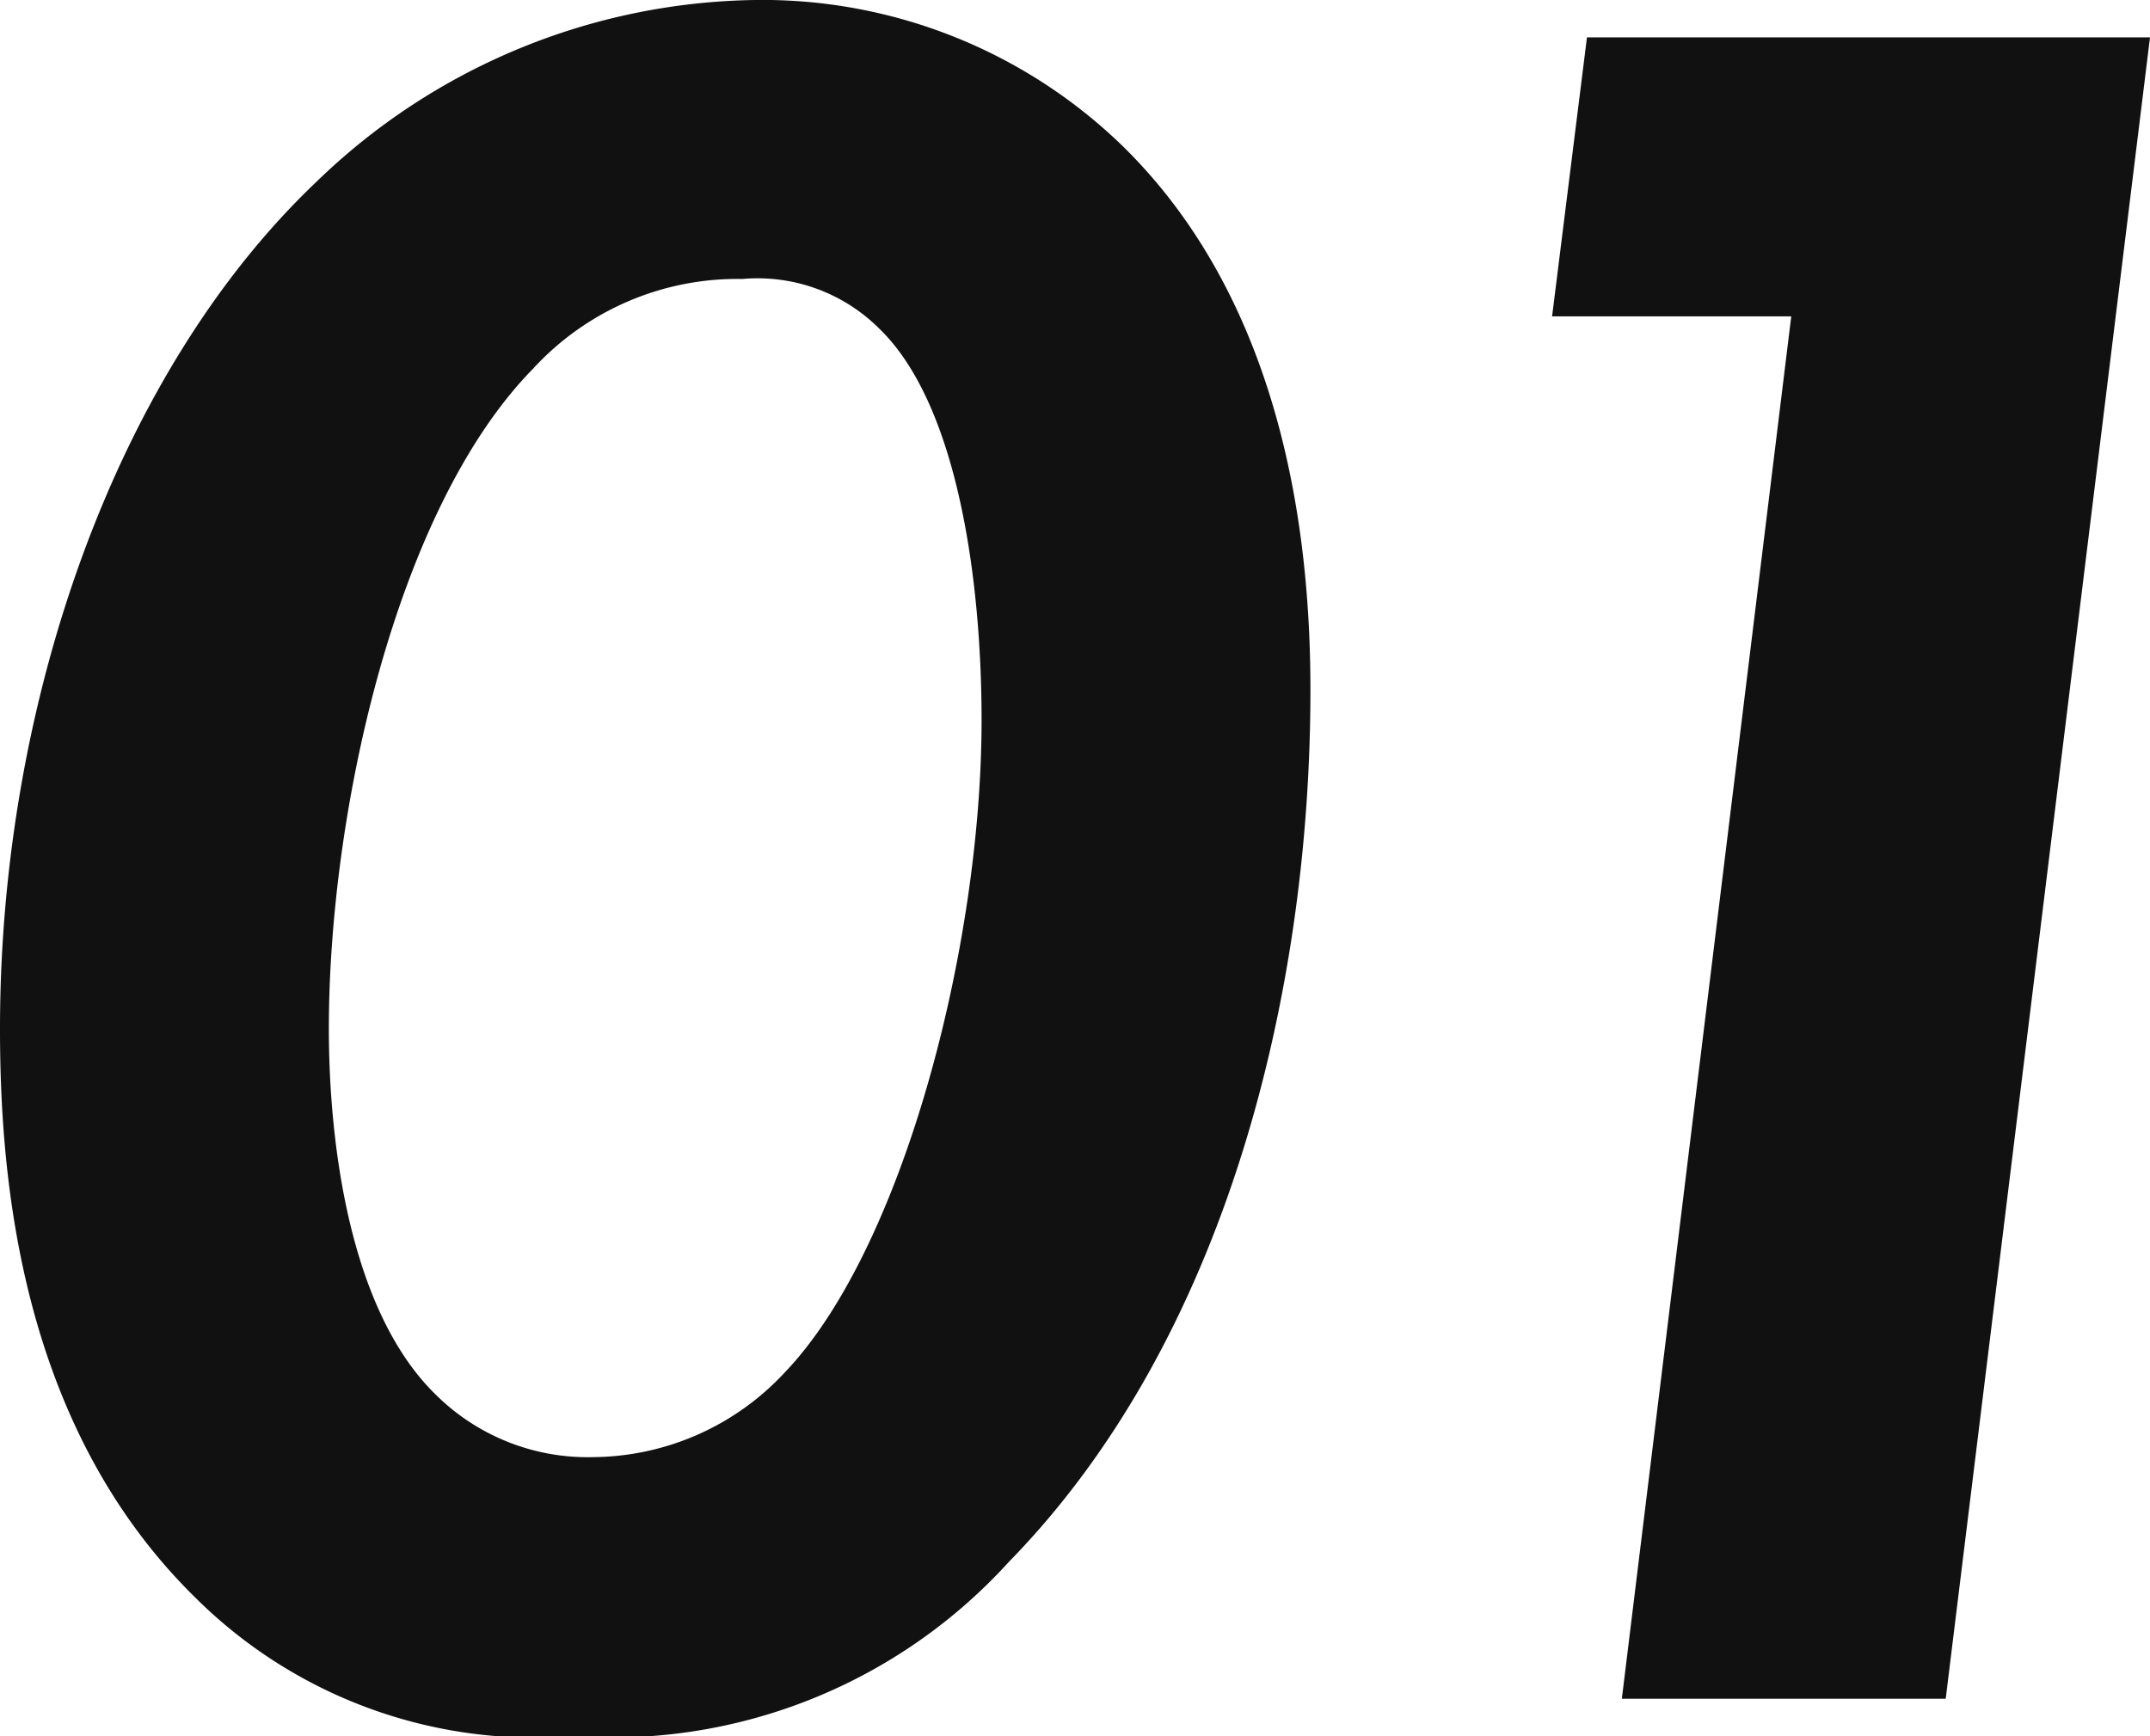
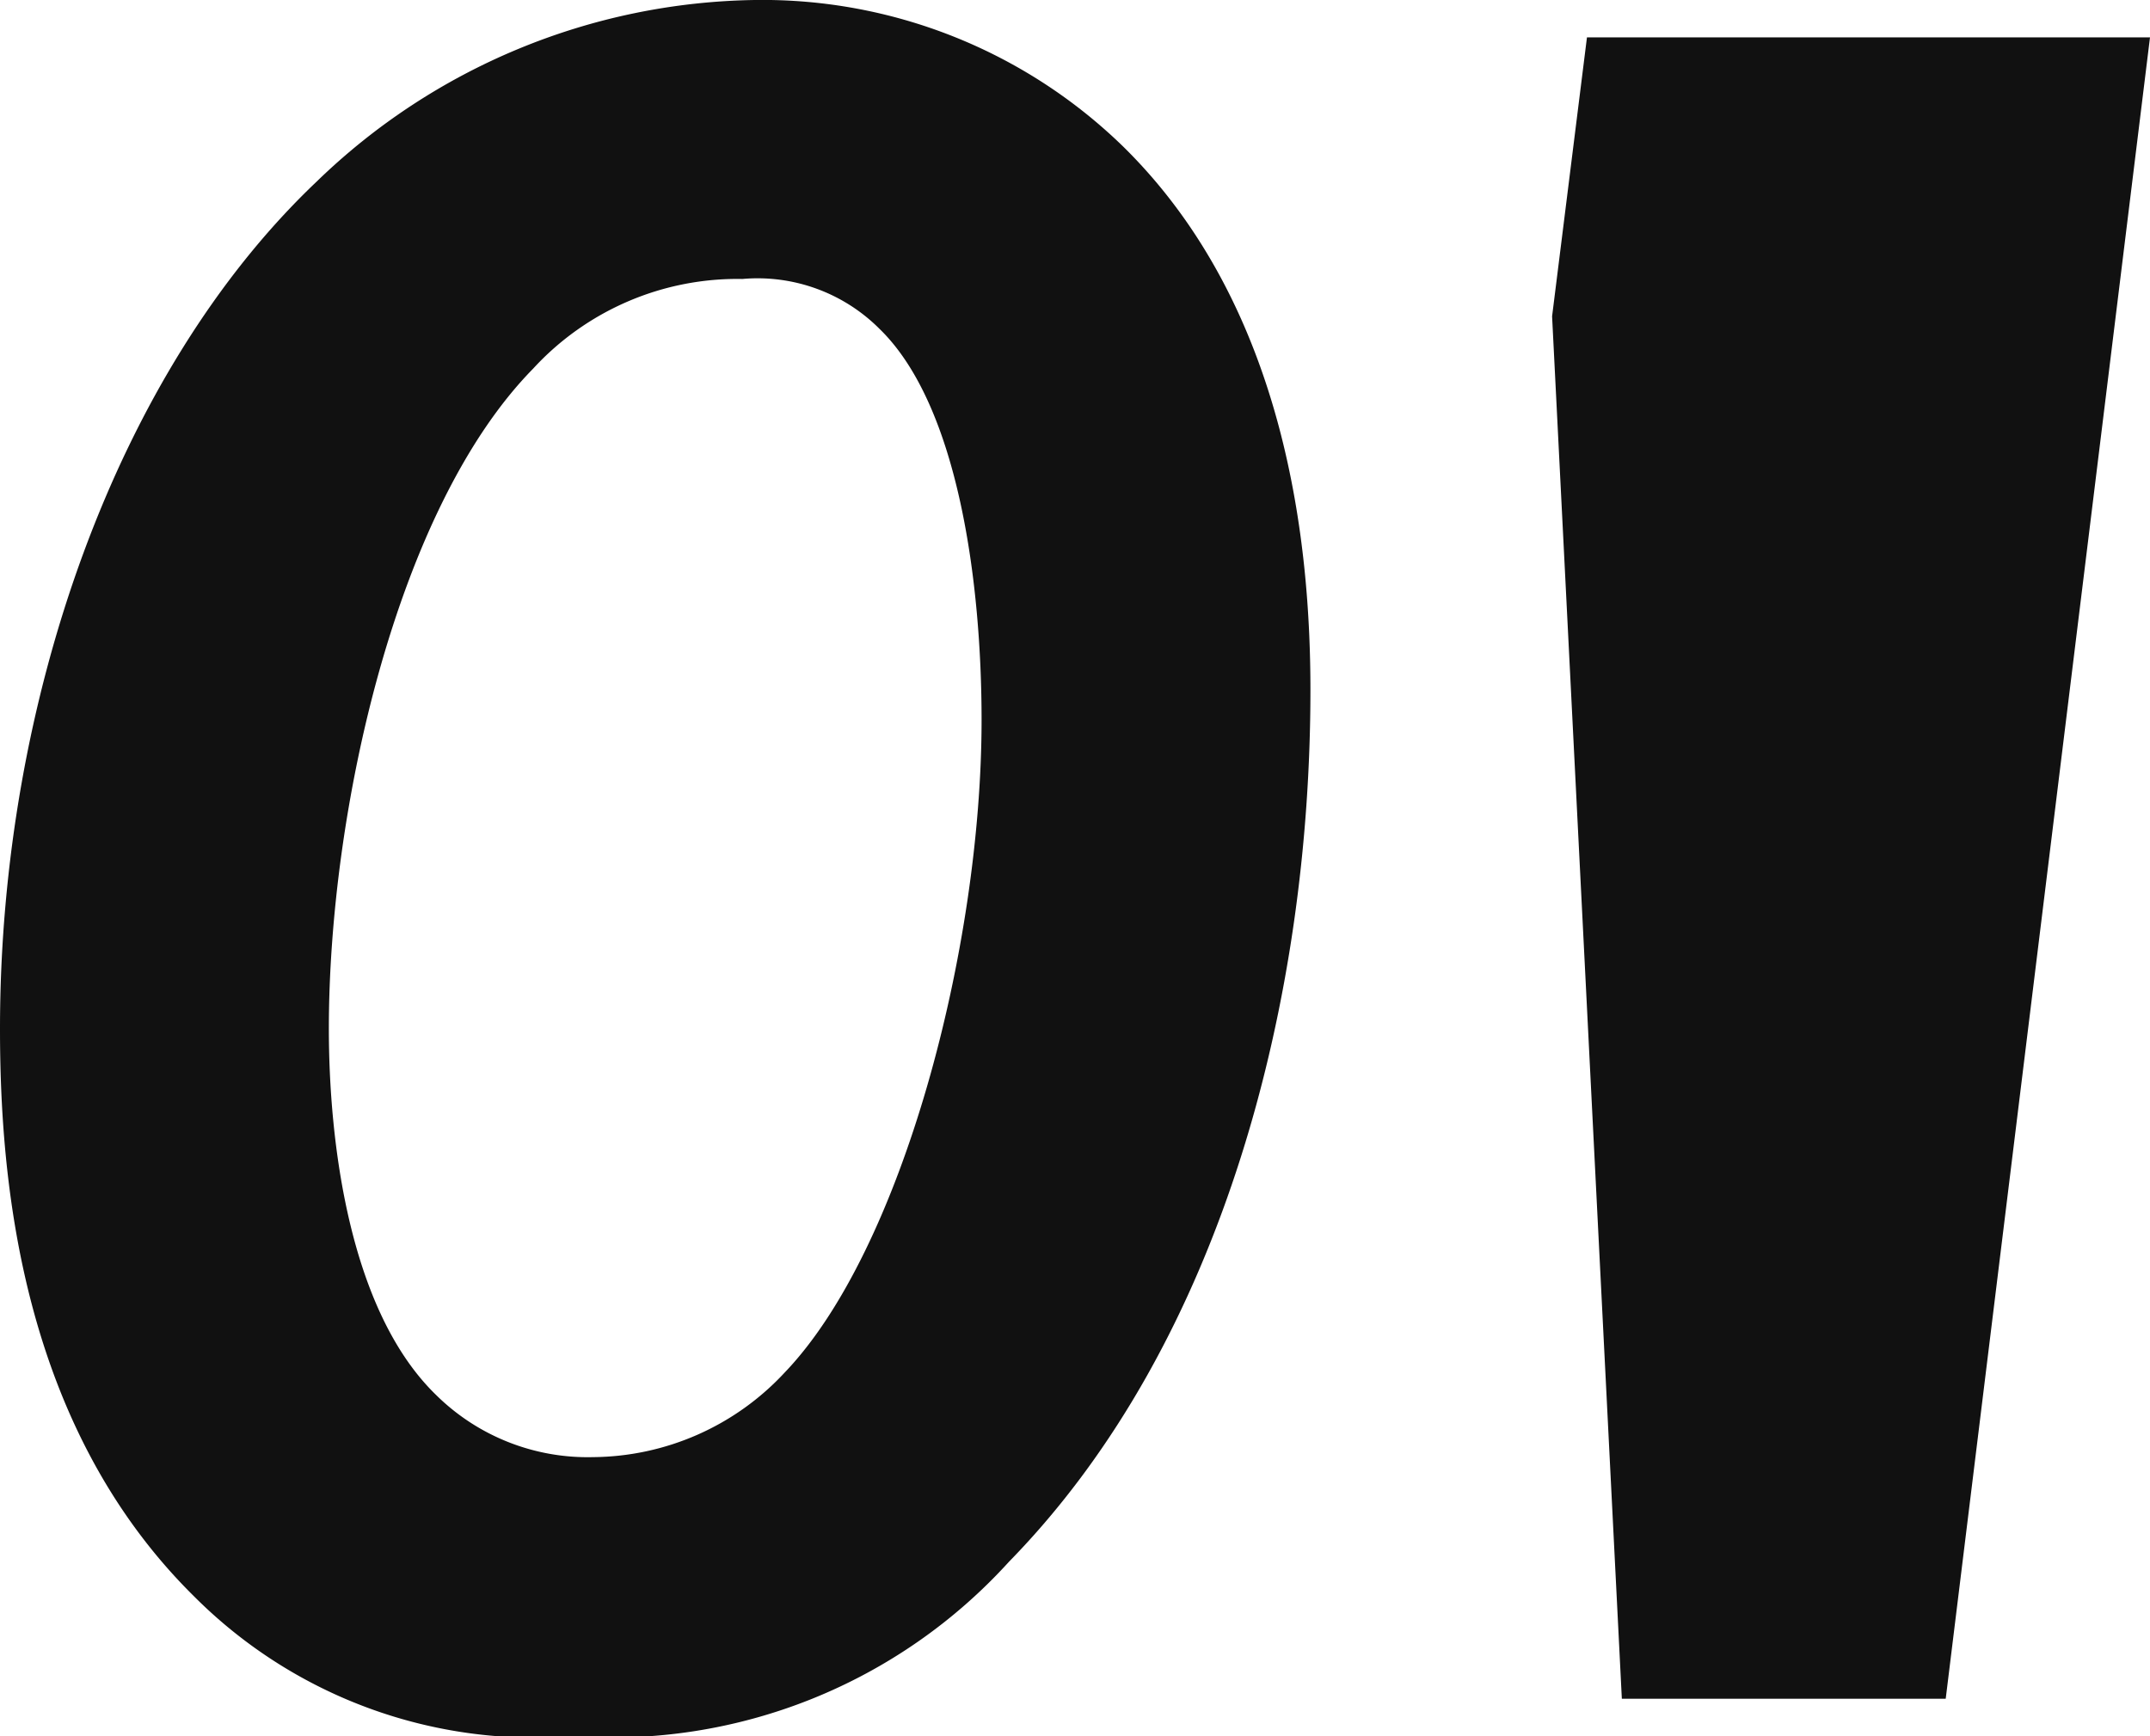
<svg xmlns="http://www.w3.org/2000/svg" width="34.52" height="27.88">
-   <path data-name="パス 98532" d="M9.2 27.88a8.606 8.606 0 007-2.8c3.48-3.56 4.84-9.12 4.84-14 0-2.28-.36-6.12-3-8.72A8.3 8.3 0 0012.12 0a10.321 10.321 0 00-7.04 2.92C1.88 5.96 0 11.24 0 16.52c0 2.4.32 6.36 3.12 9.12a7.72 7.72 0 006.08 2.24zm2.72-23.4a2.765 2.765 0 012.2.8c1.28 1.24 1.64 4.12 1.64 6.28 0 3.68-1.28 8.52-3.16 10.48a4.237 4.237 0 01-3.08 1.36 3.461 3.461 0 01-2.52-1c-1.4-1.36-1.72-4.08-1.72-5.88 0-3.48 1.08-8.36 3.28-10.6a4.451 4.451 0 013.36-1.44zm14.12 22.8h5.2L34.52.6h-9.04l-.56 4.48h3.84z" fill="#111" />
+   <path data-name="パス 98532" d="M9.2 27.88a8.606 8.606 0 007-2.8c3.48-3.56 4.84-9.12 4.84-14 0-2.28-.36-6.12-3-8.72A8.3 8.3 0 0012.12 0a10.321 10.321 0 00-7.04 2.92C1.88 5.96 0 11.24 0 16.52c0 2.4.32 6.36 3.12 9.12a7.72 7.72 0 006.08 2.24zm2.72-23.4a2.765 2.765 0 012.2.8c1.28 1.24 1.64 4.12 1.64 6.28 0 3.68-1.28 8.52-3.16 10.48a4.237 4.237 0 01-3.08 1.36 3.461 3.461 0 01-2.52-1c-1.4-1.36-1.72-4.08-1.72-5.88 0-3.48 1.08-8.36 3.28-10.6a4.451 4.451 0 013.36-1.44zm14.12 22.8h5.2L34.52.6h-9.04l-.56 4.48z" fill="#111" />
</svg>